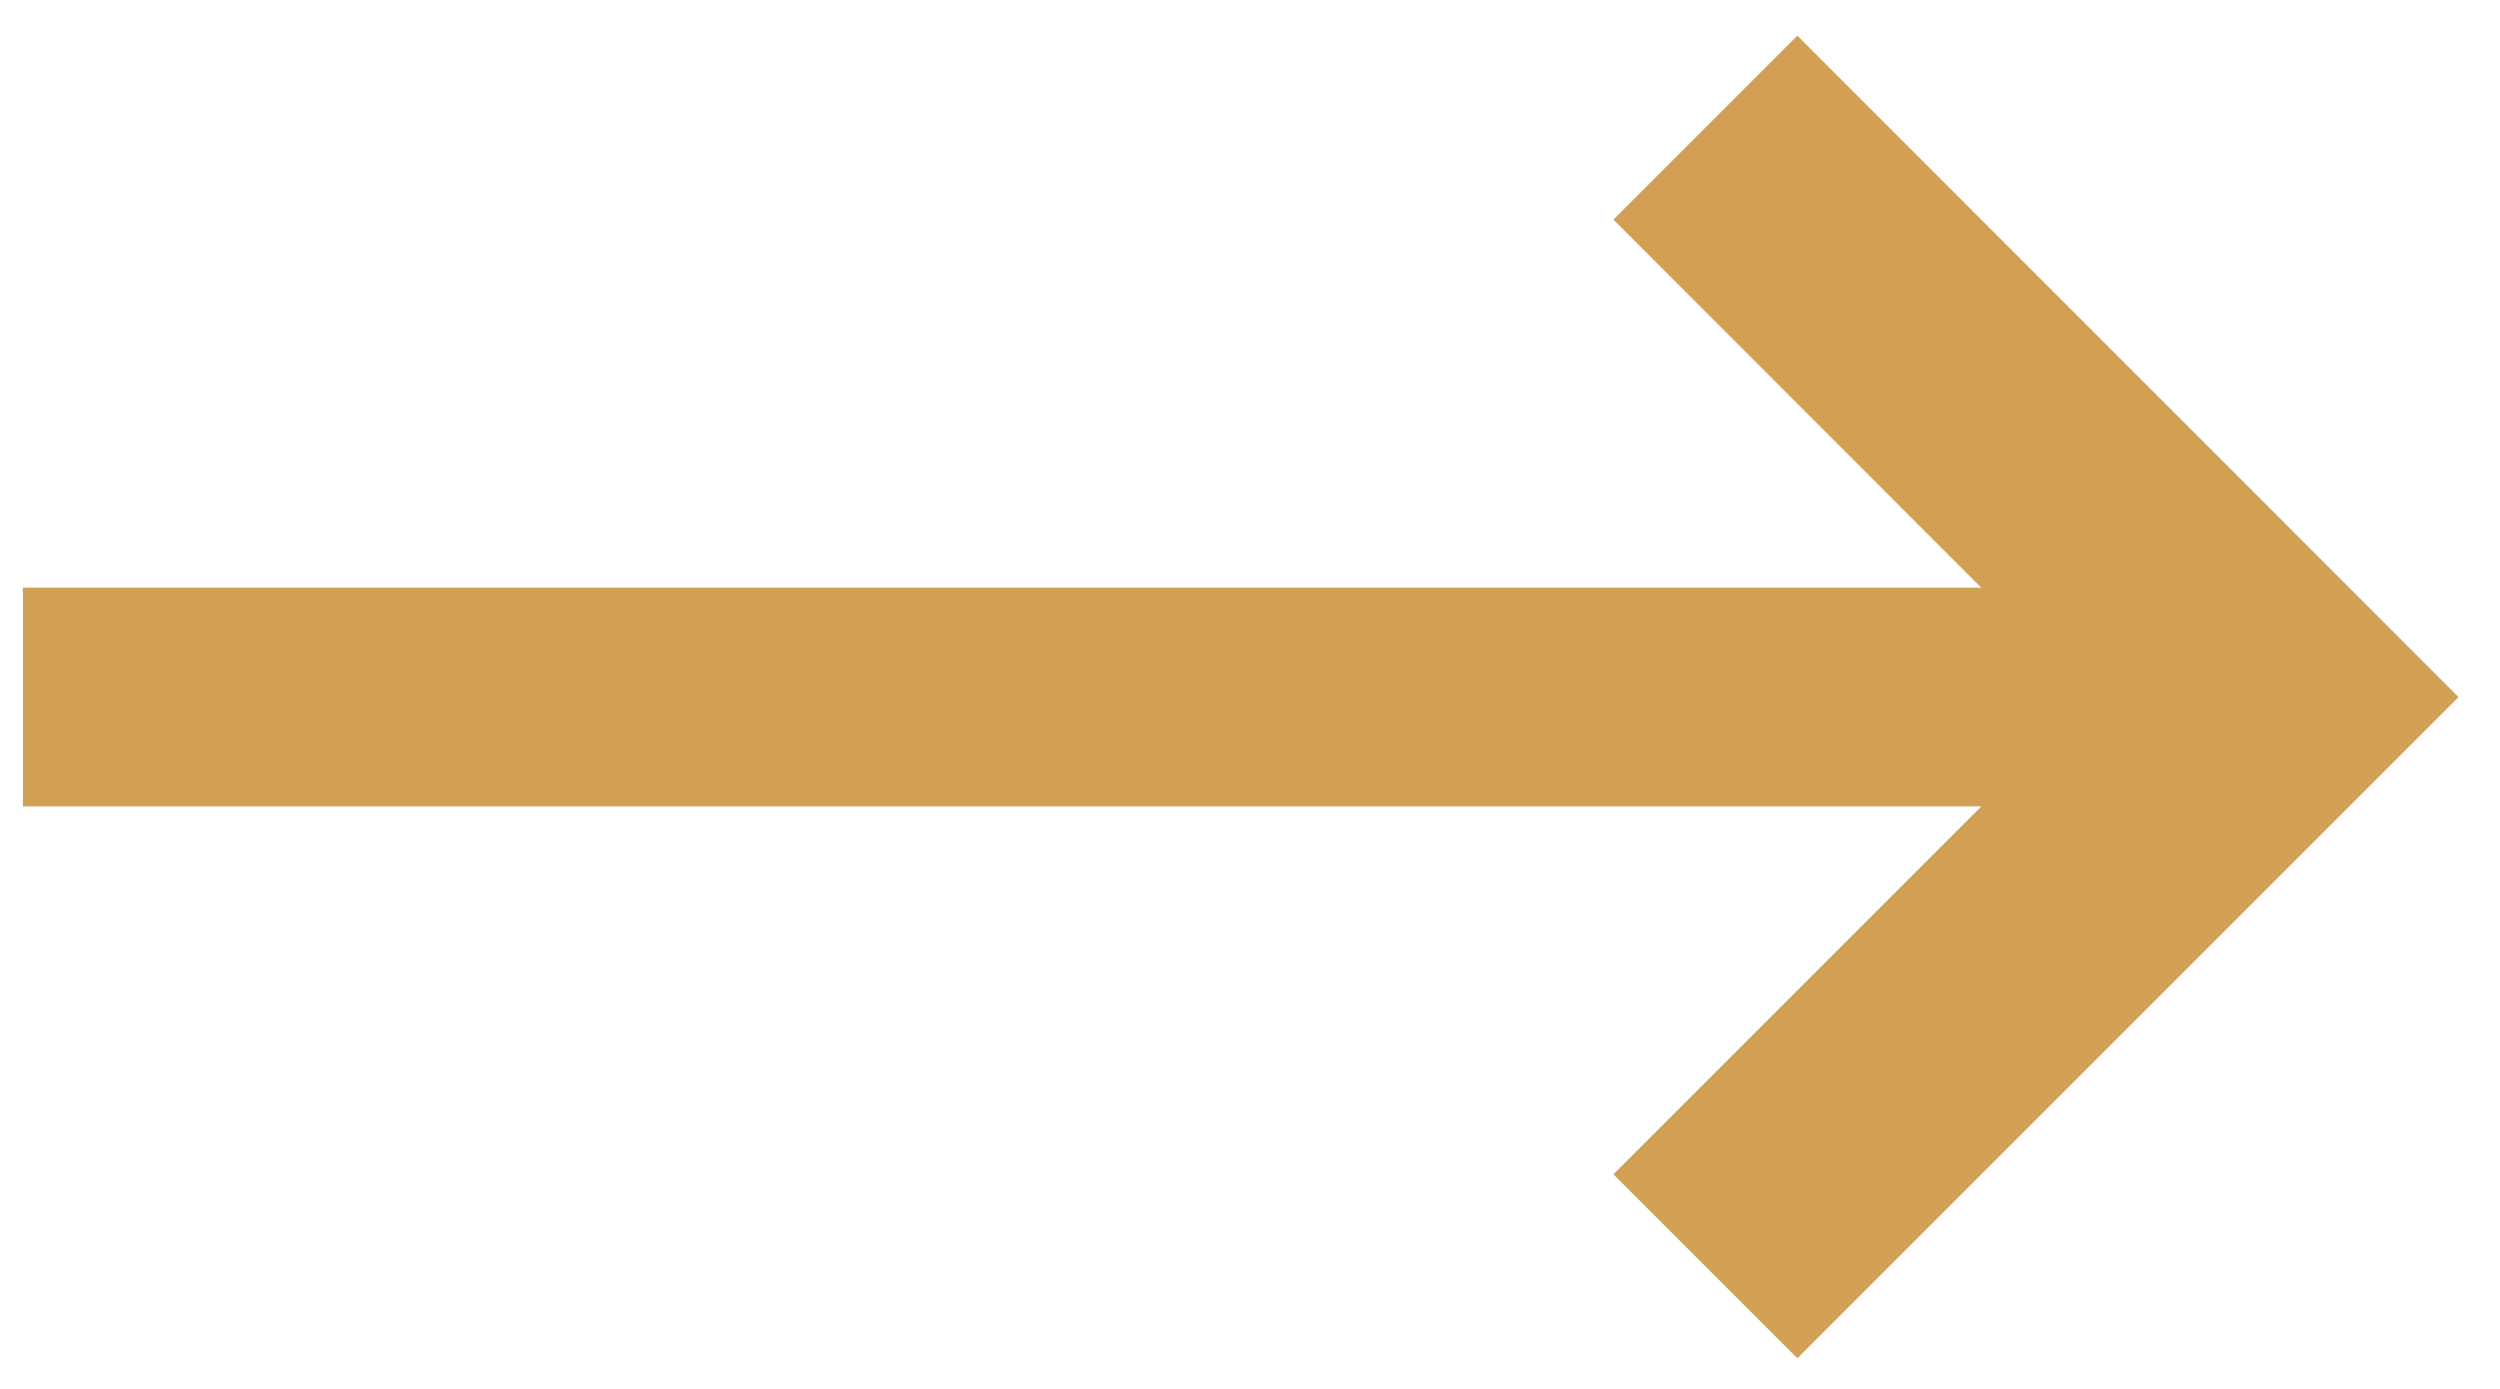
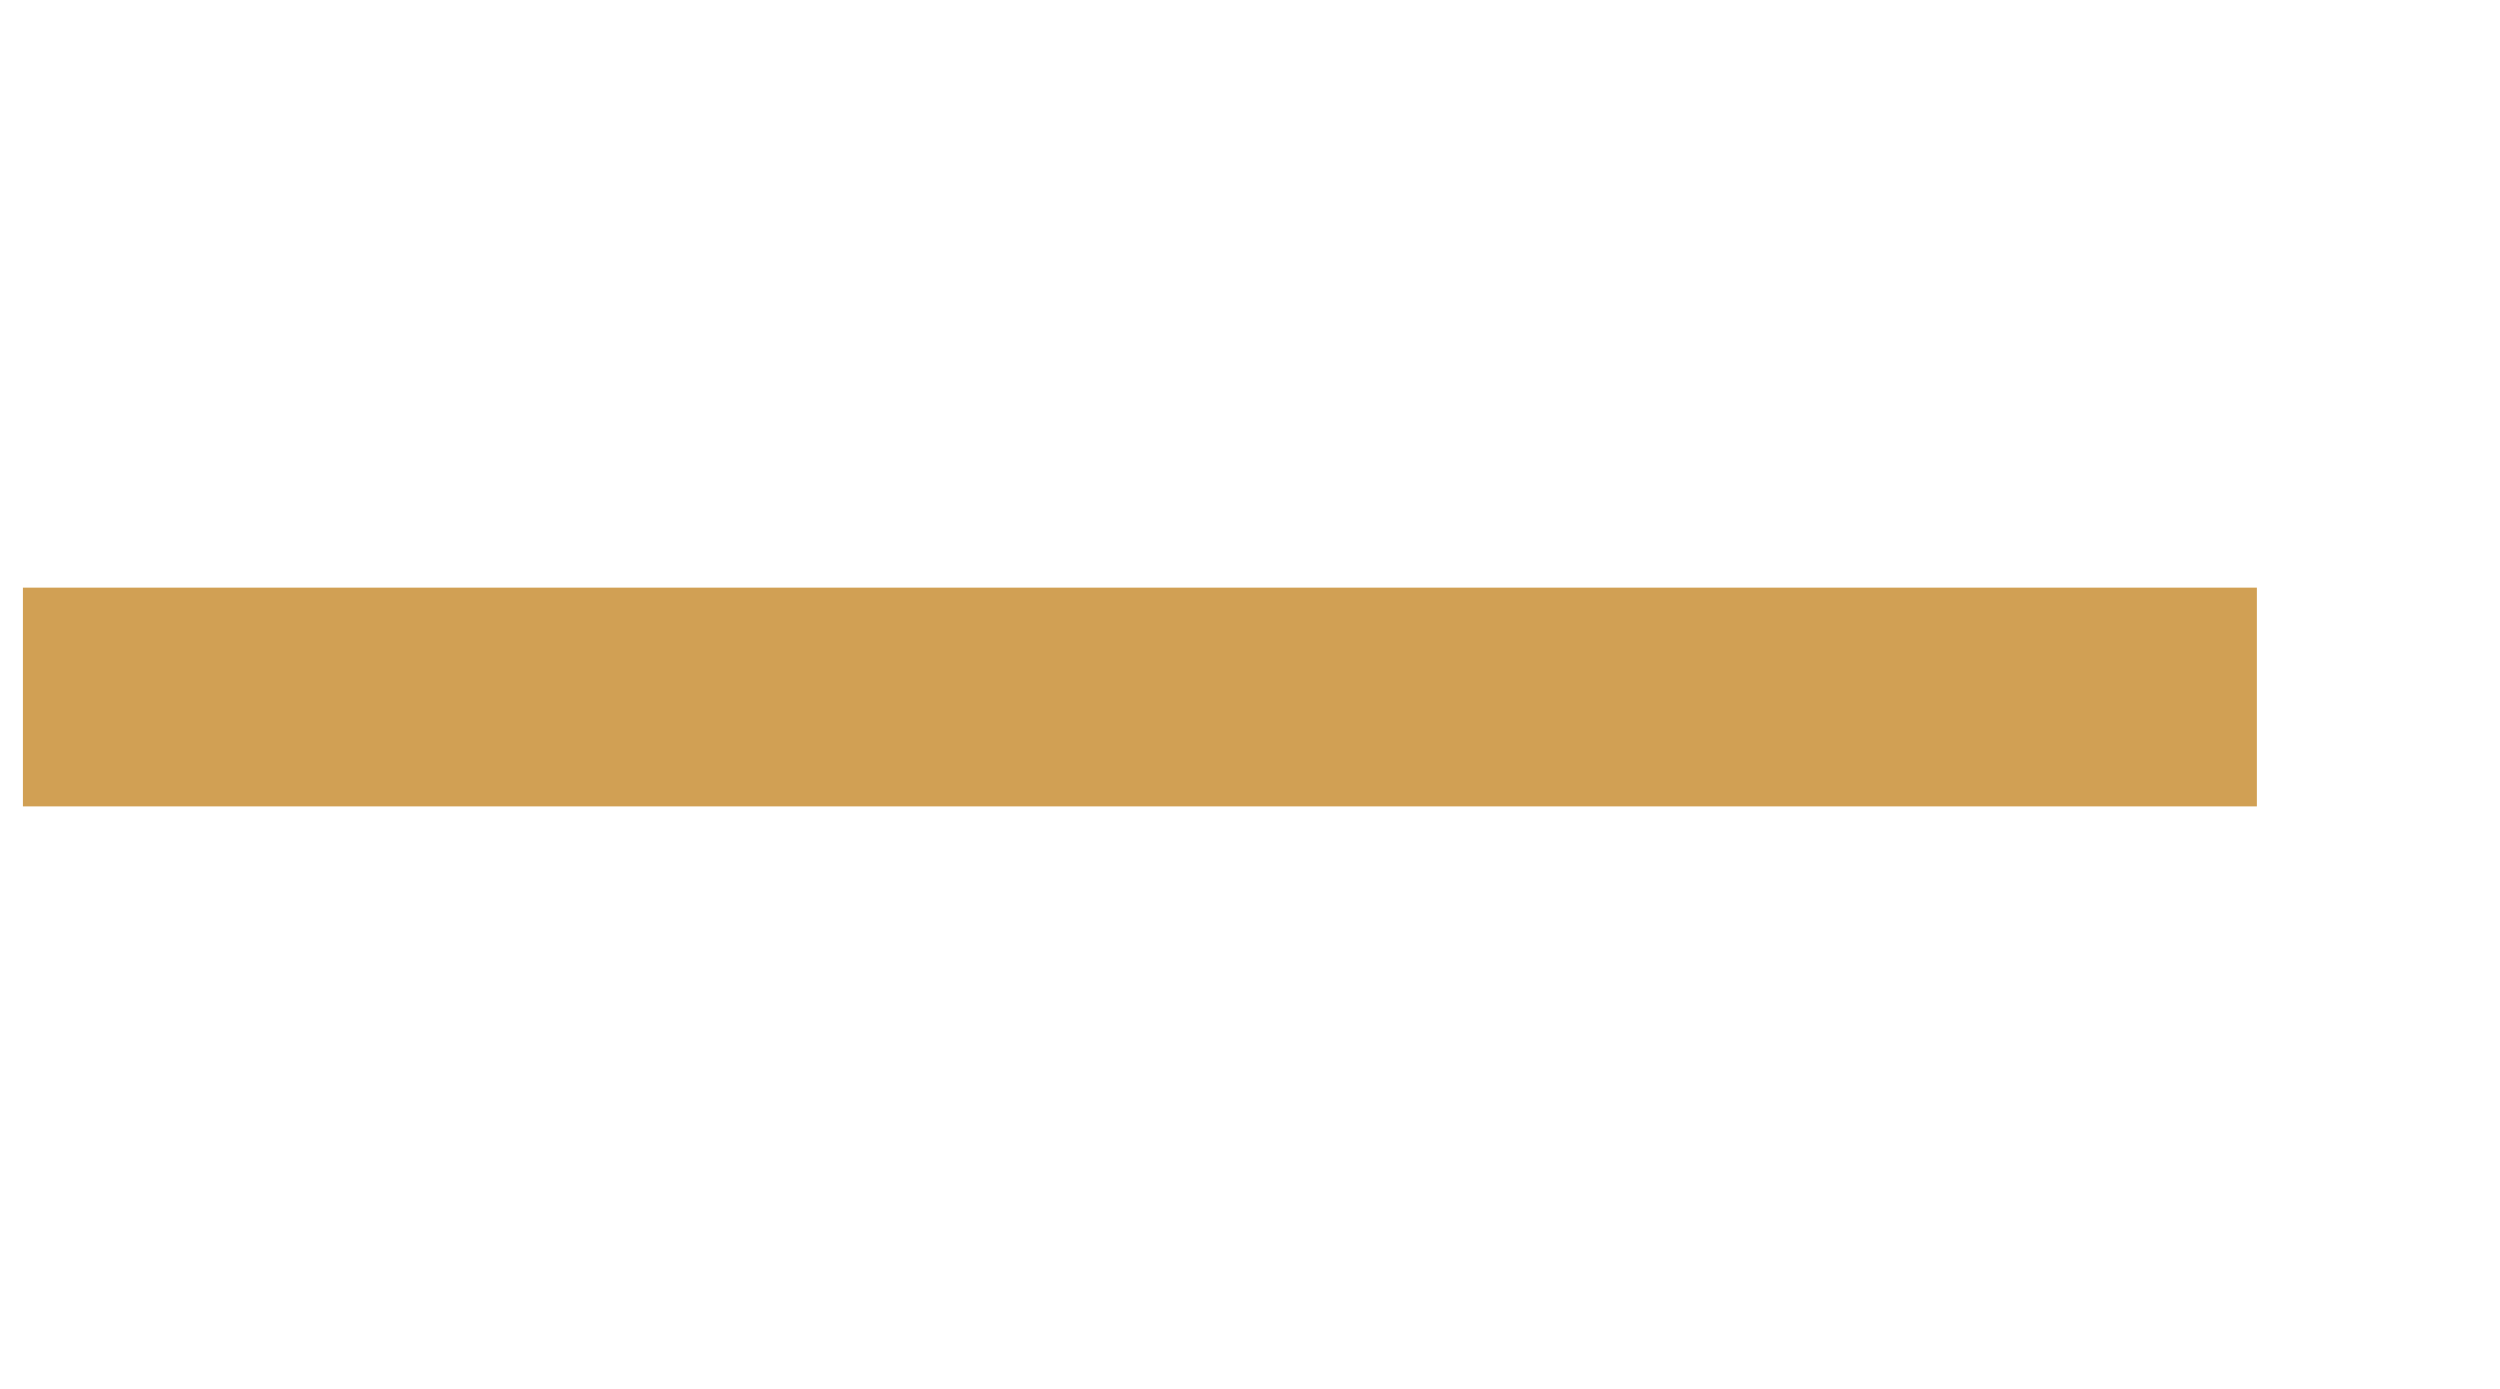
<svg xmlns="http://www.w3.org/2000/svg" width="36" height="20" viewBox="0 0 36 20" fill="none">
-   <path d="M35.403 10.038L25.882 19.559L23.233 16.91L30.105 10.038L23.233 3.162L25.882 0.513L35.403 10.038Z" fill="#D1A054" />
  <path d="M0.33 11.612V8.462H32.499V11.612H0.33Z" fill="#D1A054" />
</svg>